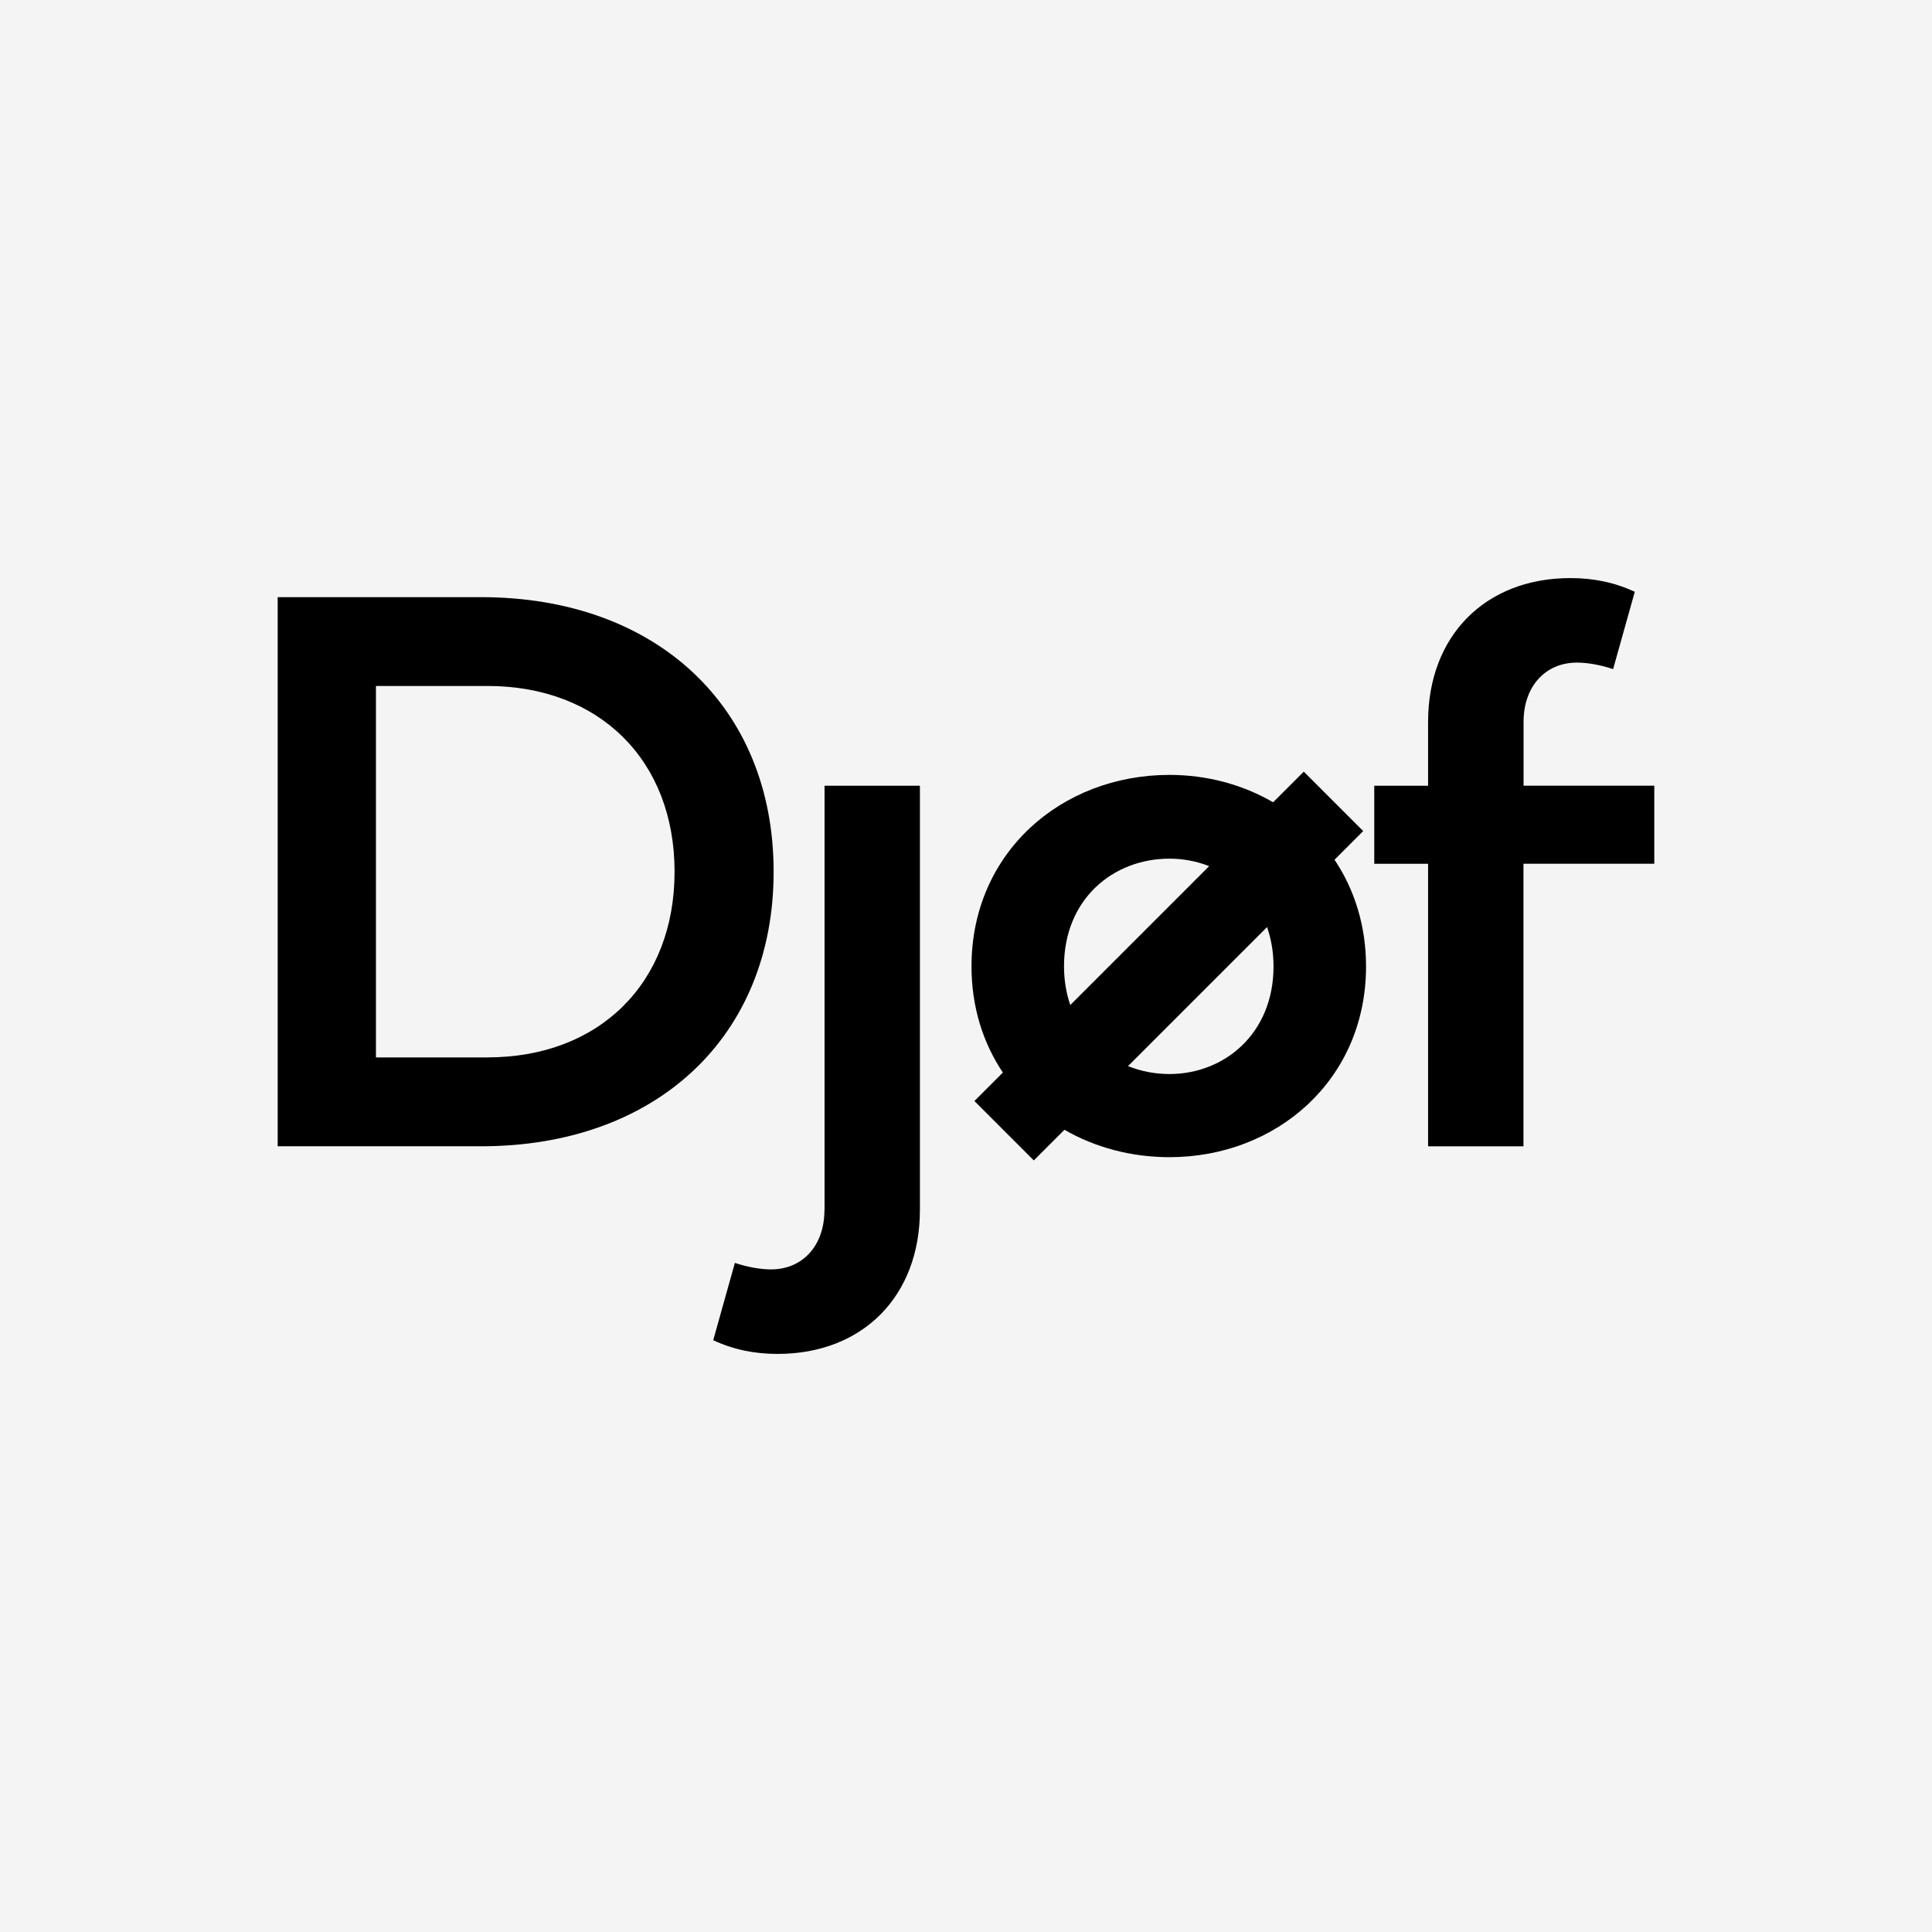
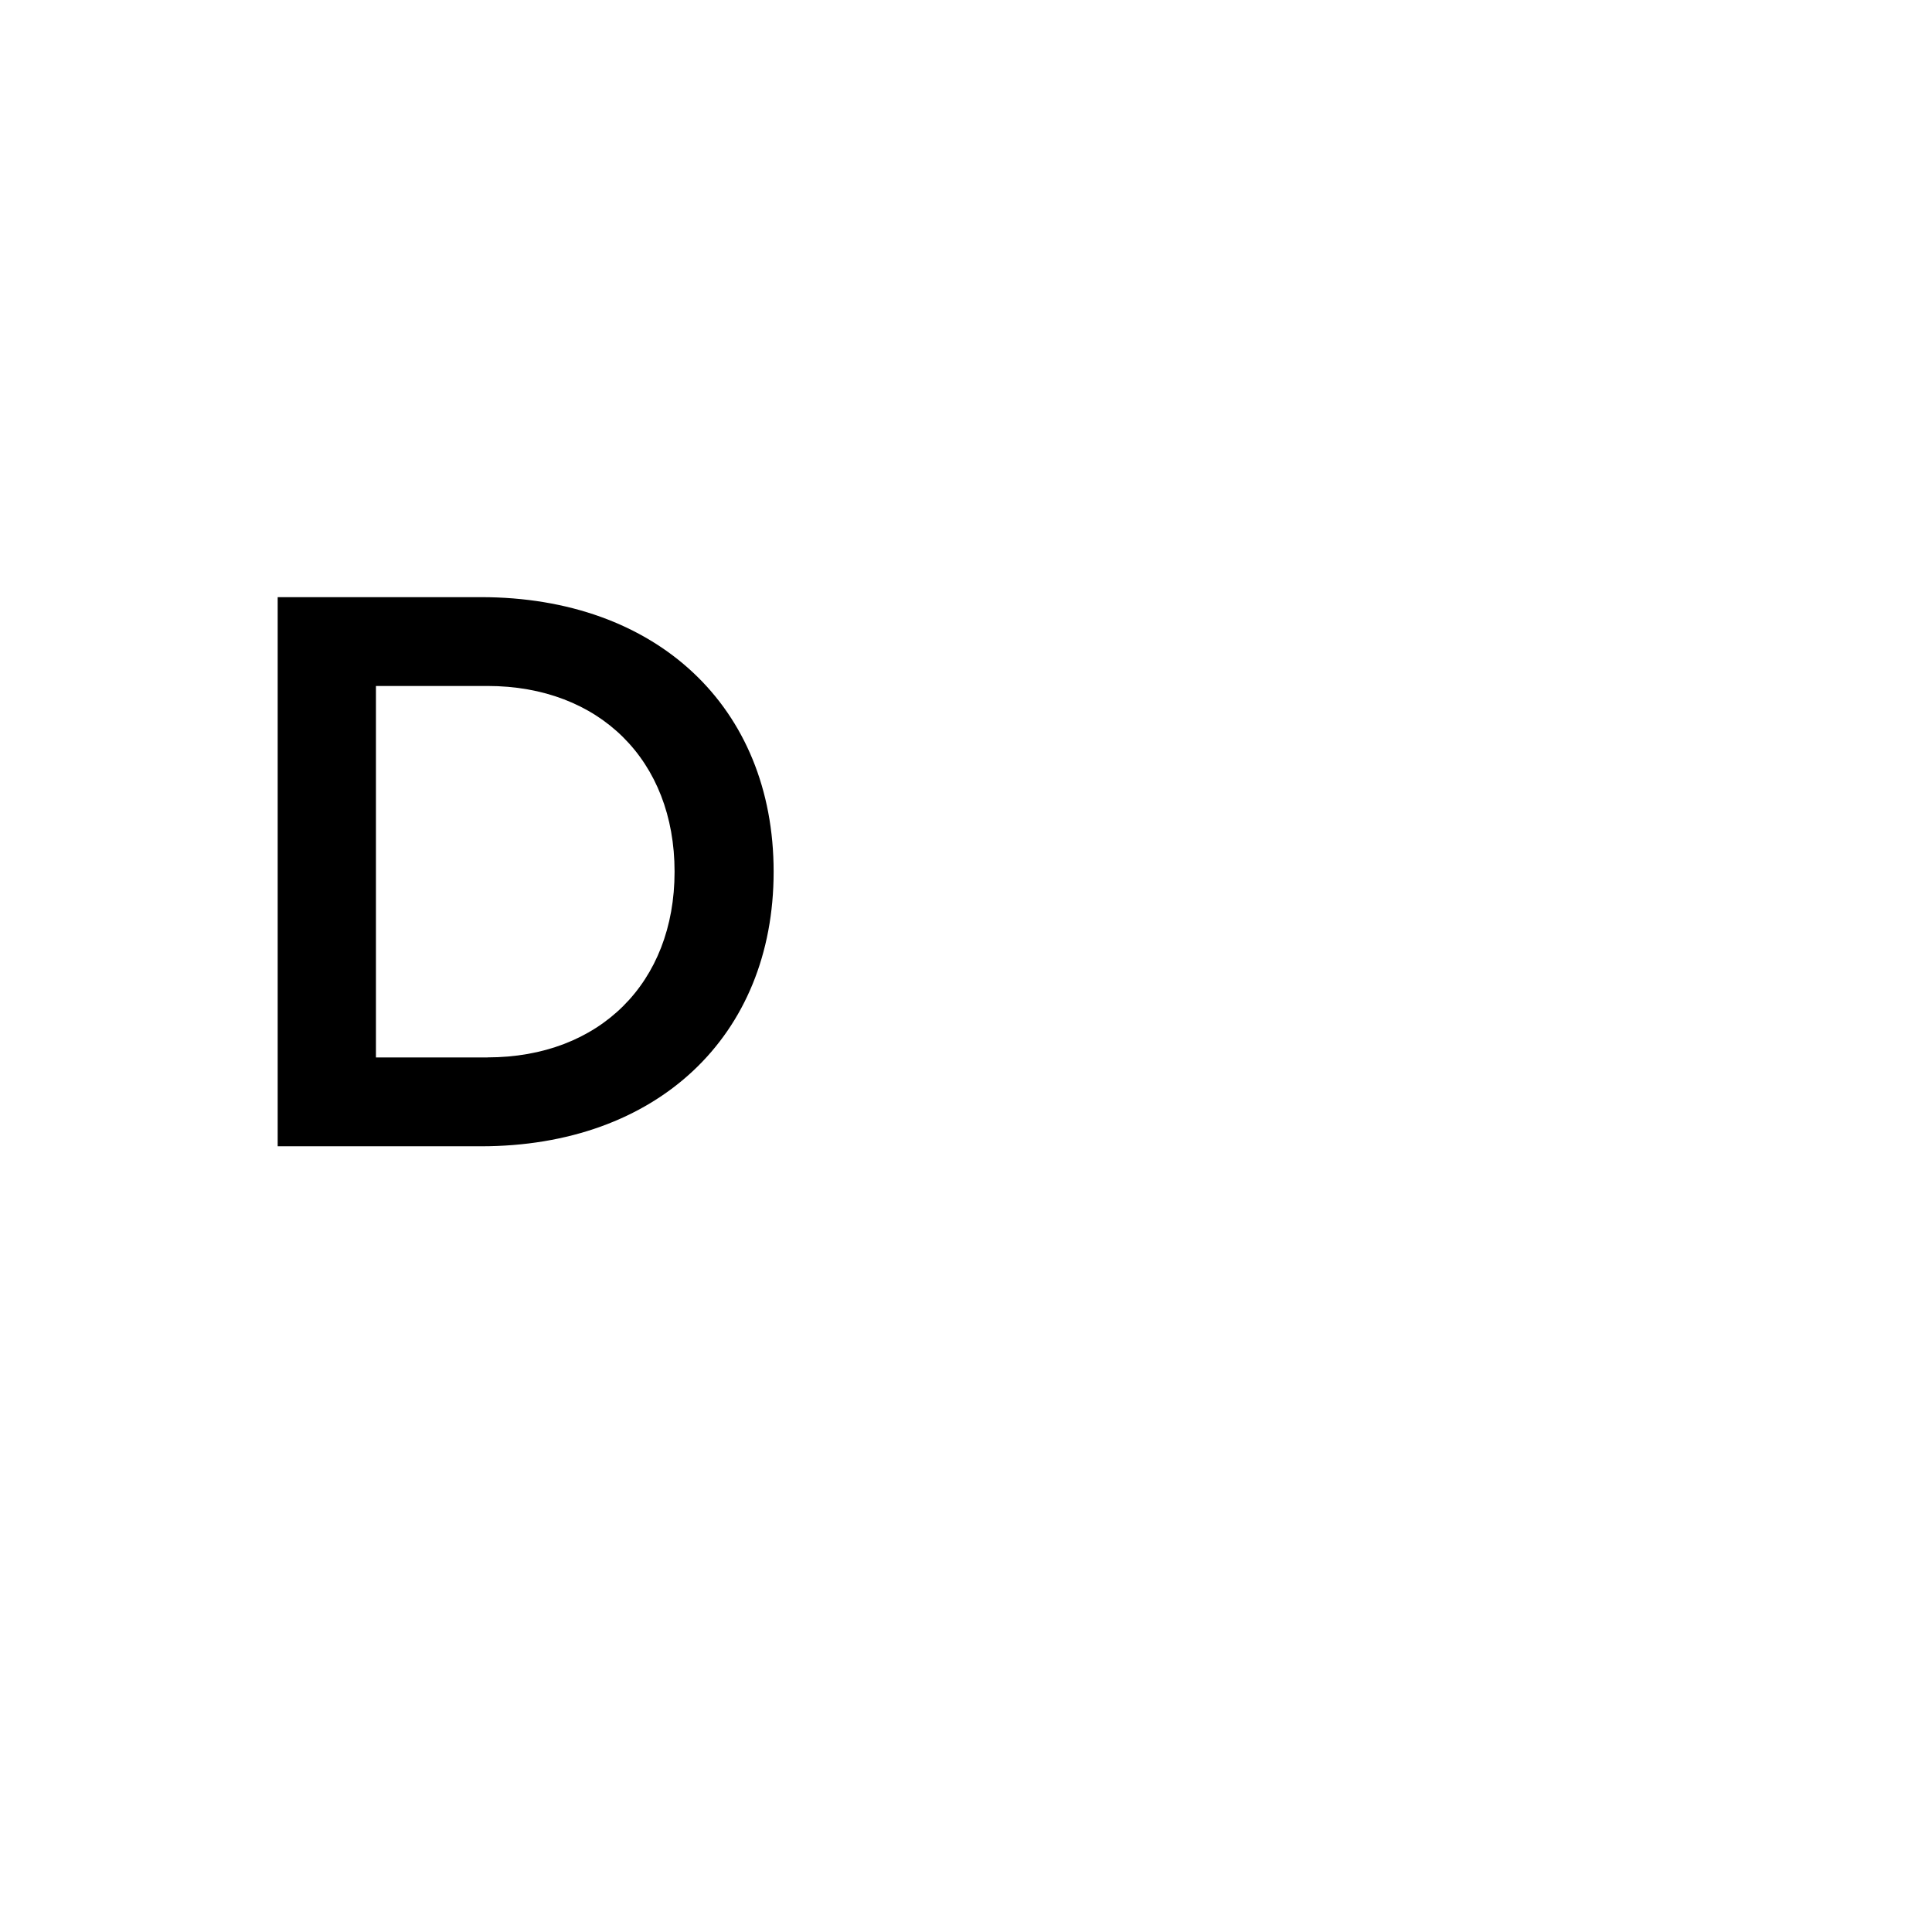
<svg xmlns="http://www.w3.org/2000/svg" viewBox="0 0 534 534">
  <defs>
    <style>.d{fill:#f4f4f4;}</style>
  </defs>
  <g id="a" />
  <g id="b">
    <g id="c">
-       <rect class="d" width="534" height="534" />
      <path d="M132.95,165.05h-56.2v151.78h56.2c48.53,0,80.88-30.35,80.88-75.89s-32.35-75.89-80.88-75.89Zm1.8,127.22h-30.84v-102.67h30.82c30.95,0,51.72,20.57,51.72,51.33s-20.77,51.33-51.72,51.33h.01Z" />
-       <path d="M421.11,217.17v-17.65c0-9.78,5.99-16.38,14.77-16.38,2.8,0,6.39,.6,9.98,1.8l5.99-21.37c-5.59-2.6-11.39-3.79-17.78-3.79-23.57,0-39.35,15.98-39.35,39.75v17.65h-14.88v21.57h14.88v78.09h26.36v-78.11h36.16v-21.57h-36.14Z" />
-       <path d="M376.78,229.7l-16.42-16.42-8.47,8.47c-8.37-4.86-18.21-7.57-28.65-7.57-29.95,0-54.72,21.57-54.72,52.92,0,11.24,3.2,21.2,8.67,29.35l-7.87,7.87,16.42,16.42,8.47-8.47c8.45,4.86,18.41,7.57,29.04,7.57,29.56,0,54.32-21.37,54.32-52.72,0-11.29-3.22-21.3-8.71-29.49l7.91-7.91h.01Zm-82.69,37.39c0-18.58,13.57-29.76,29.15-29.76,3.82,0,7.54,.72,10.97,2.07l-38.39,38.39c-1.1-3.22-1.73-6.79-1.73-10.71h0Zm57.91,.01c0,18.58-13.57,29.76-28.76,29.76-4.02,0-7.9-.76-11.46-2.19l38.43-38.43c1.13,3.26,1.79,6.88,1.79,10.86Z" />
-       <path d="M227.87,334.48c0,9.78-5.99,16.38-14.77,16.38-2.8,0-6.39-.6-9.98-1.8l-5.99,21.37c5.59,2.6,11.39,3.79,17.78,3.79,23.57,0,39.35-15.98,39.35-39.75v-117.3h-26.36v117.31h-.01Z" />
    </g>
  </g>
</svg>